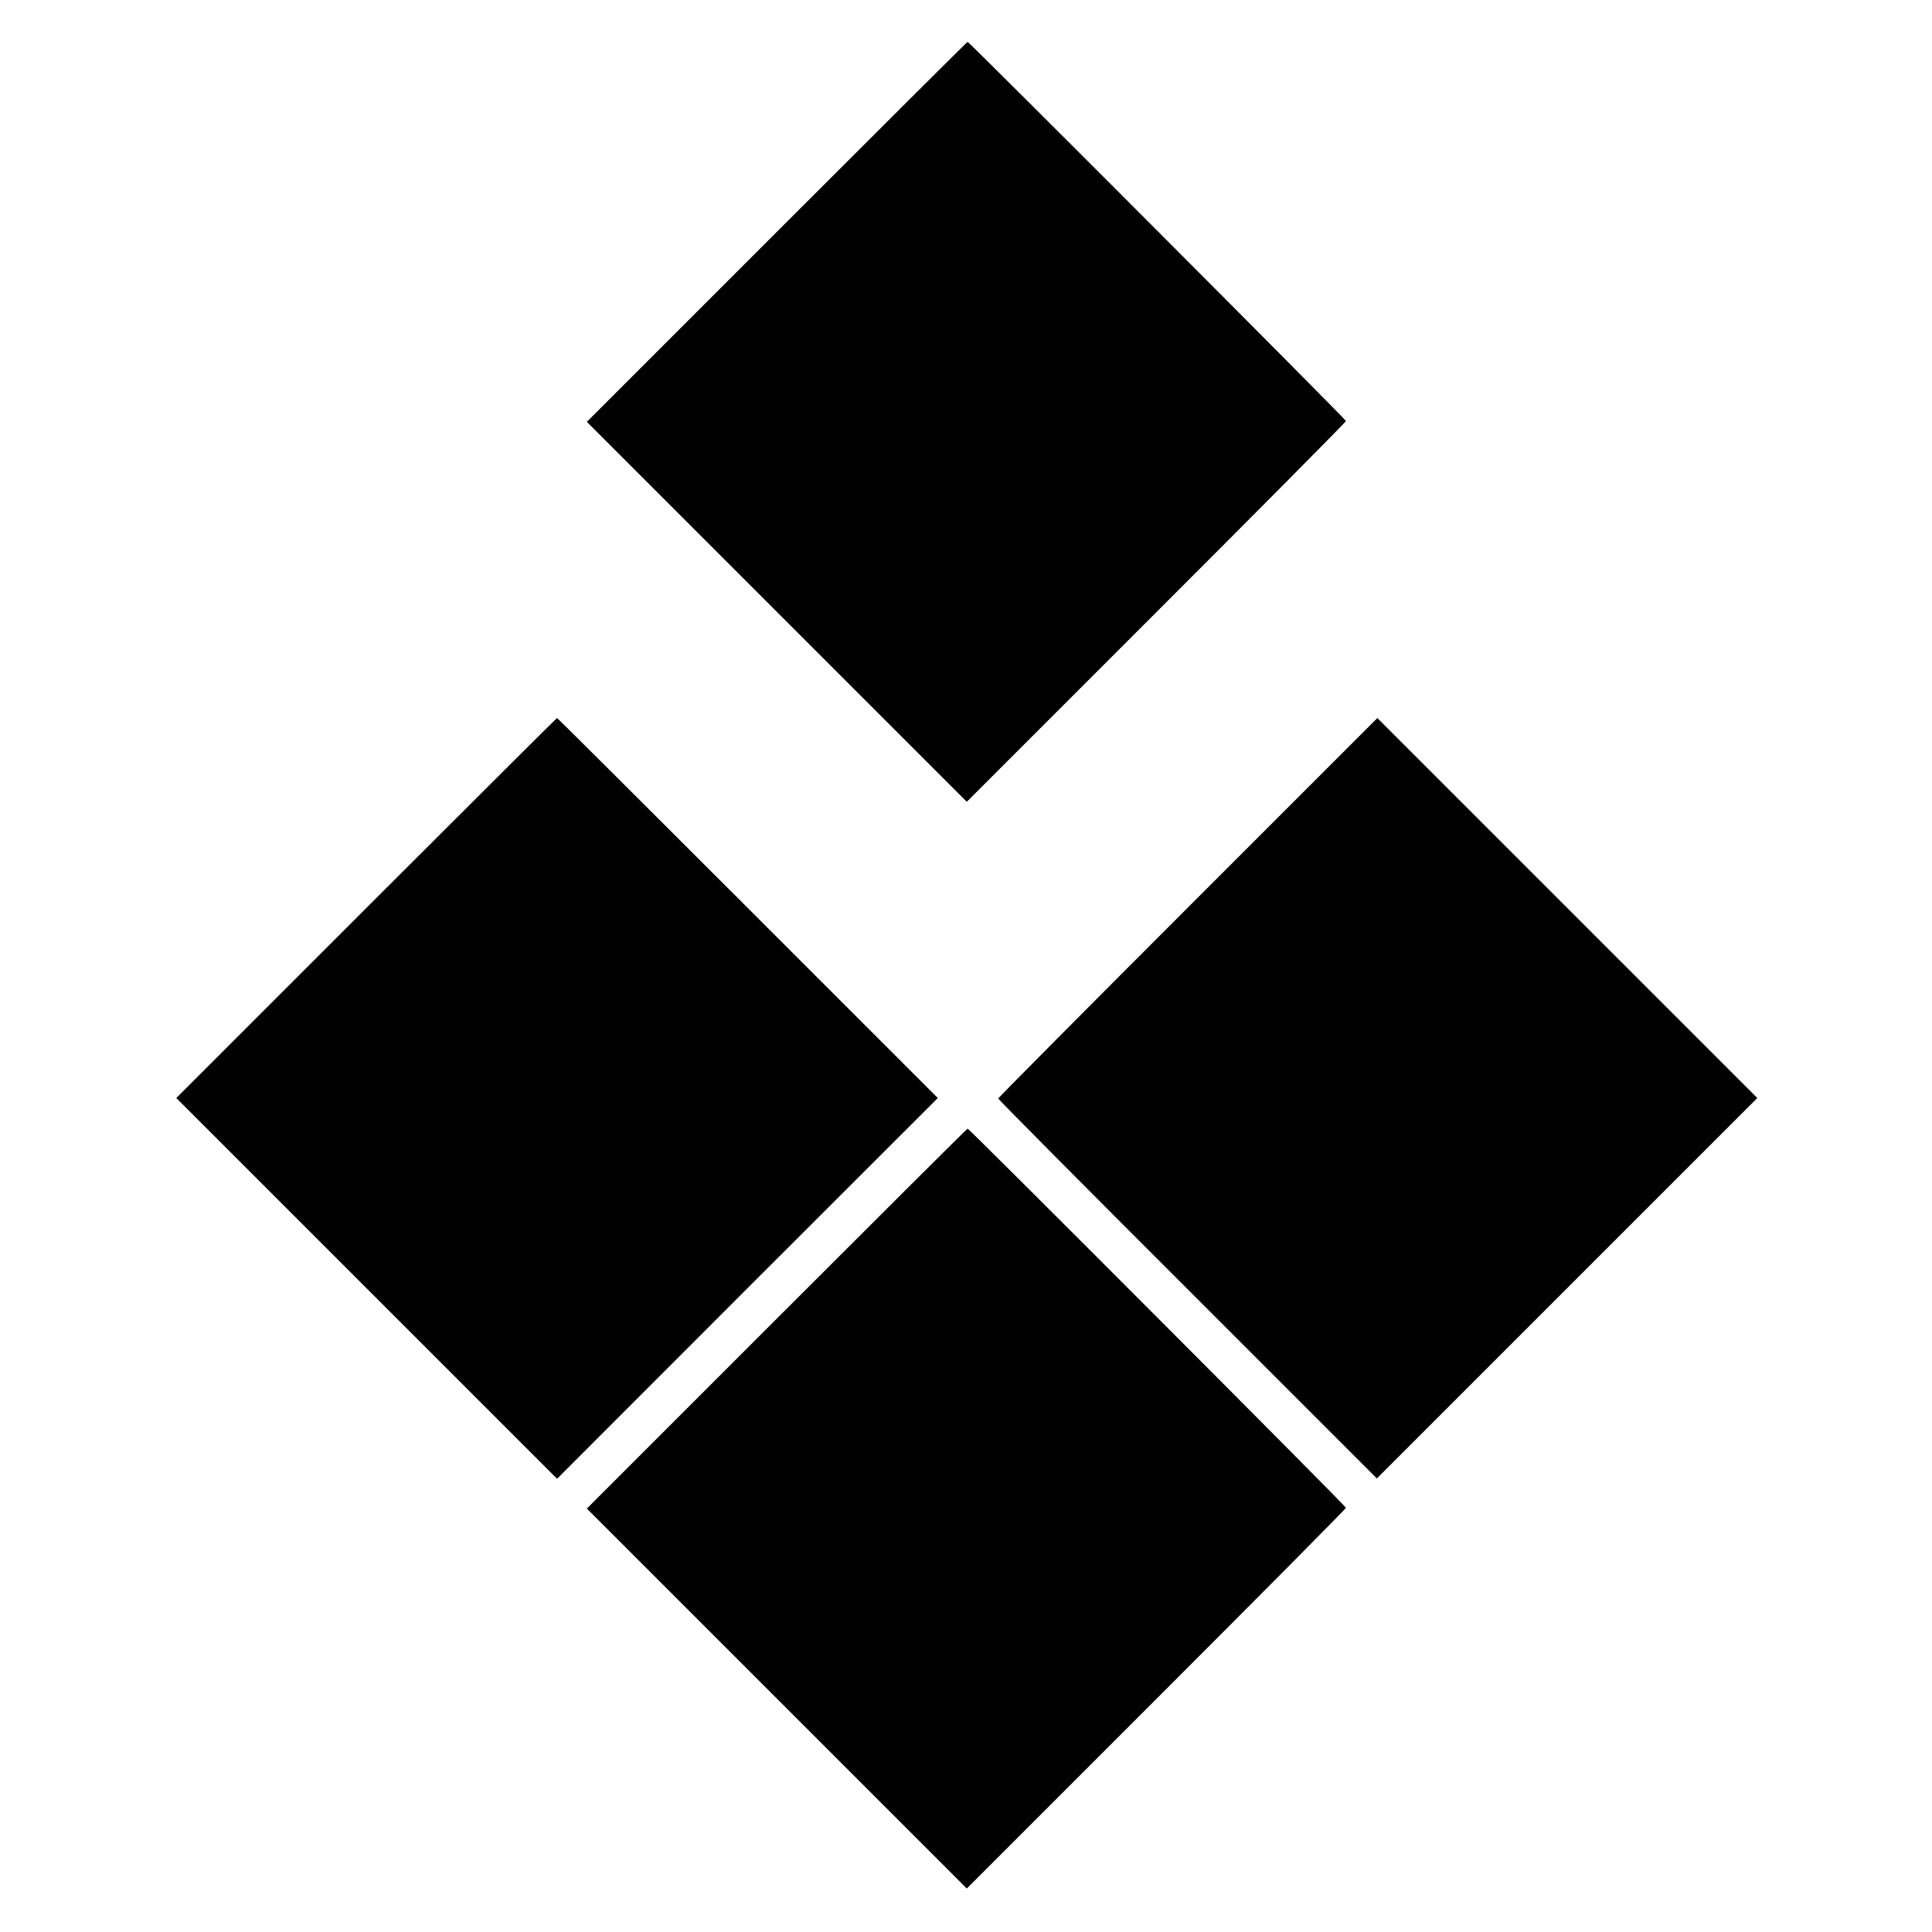
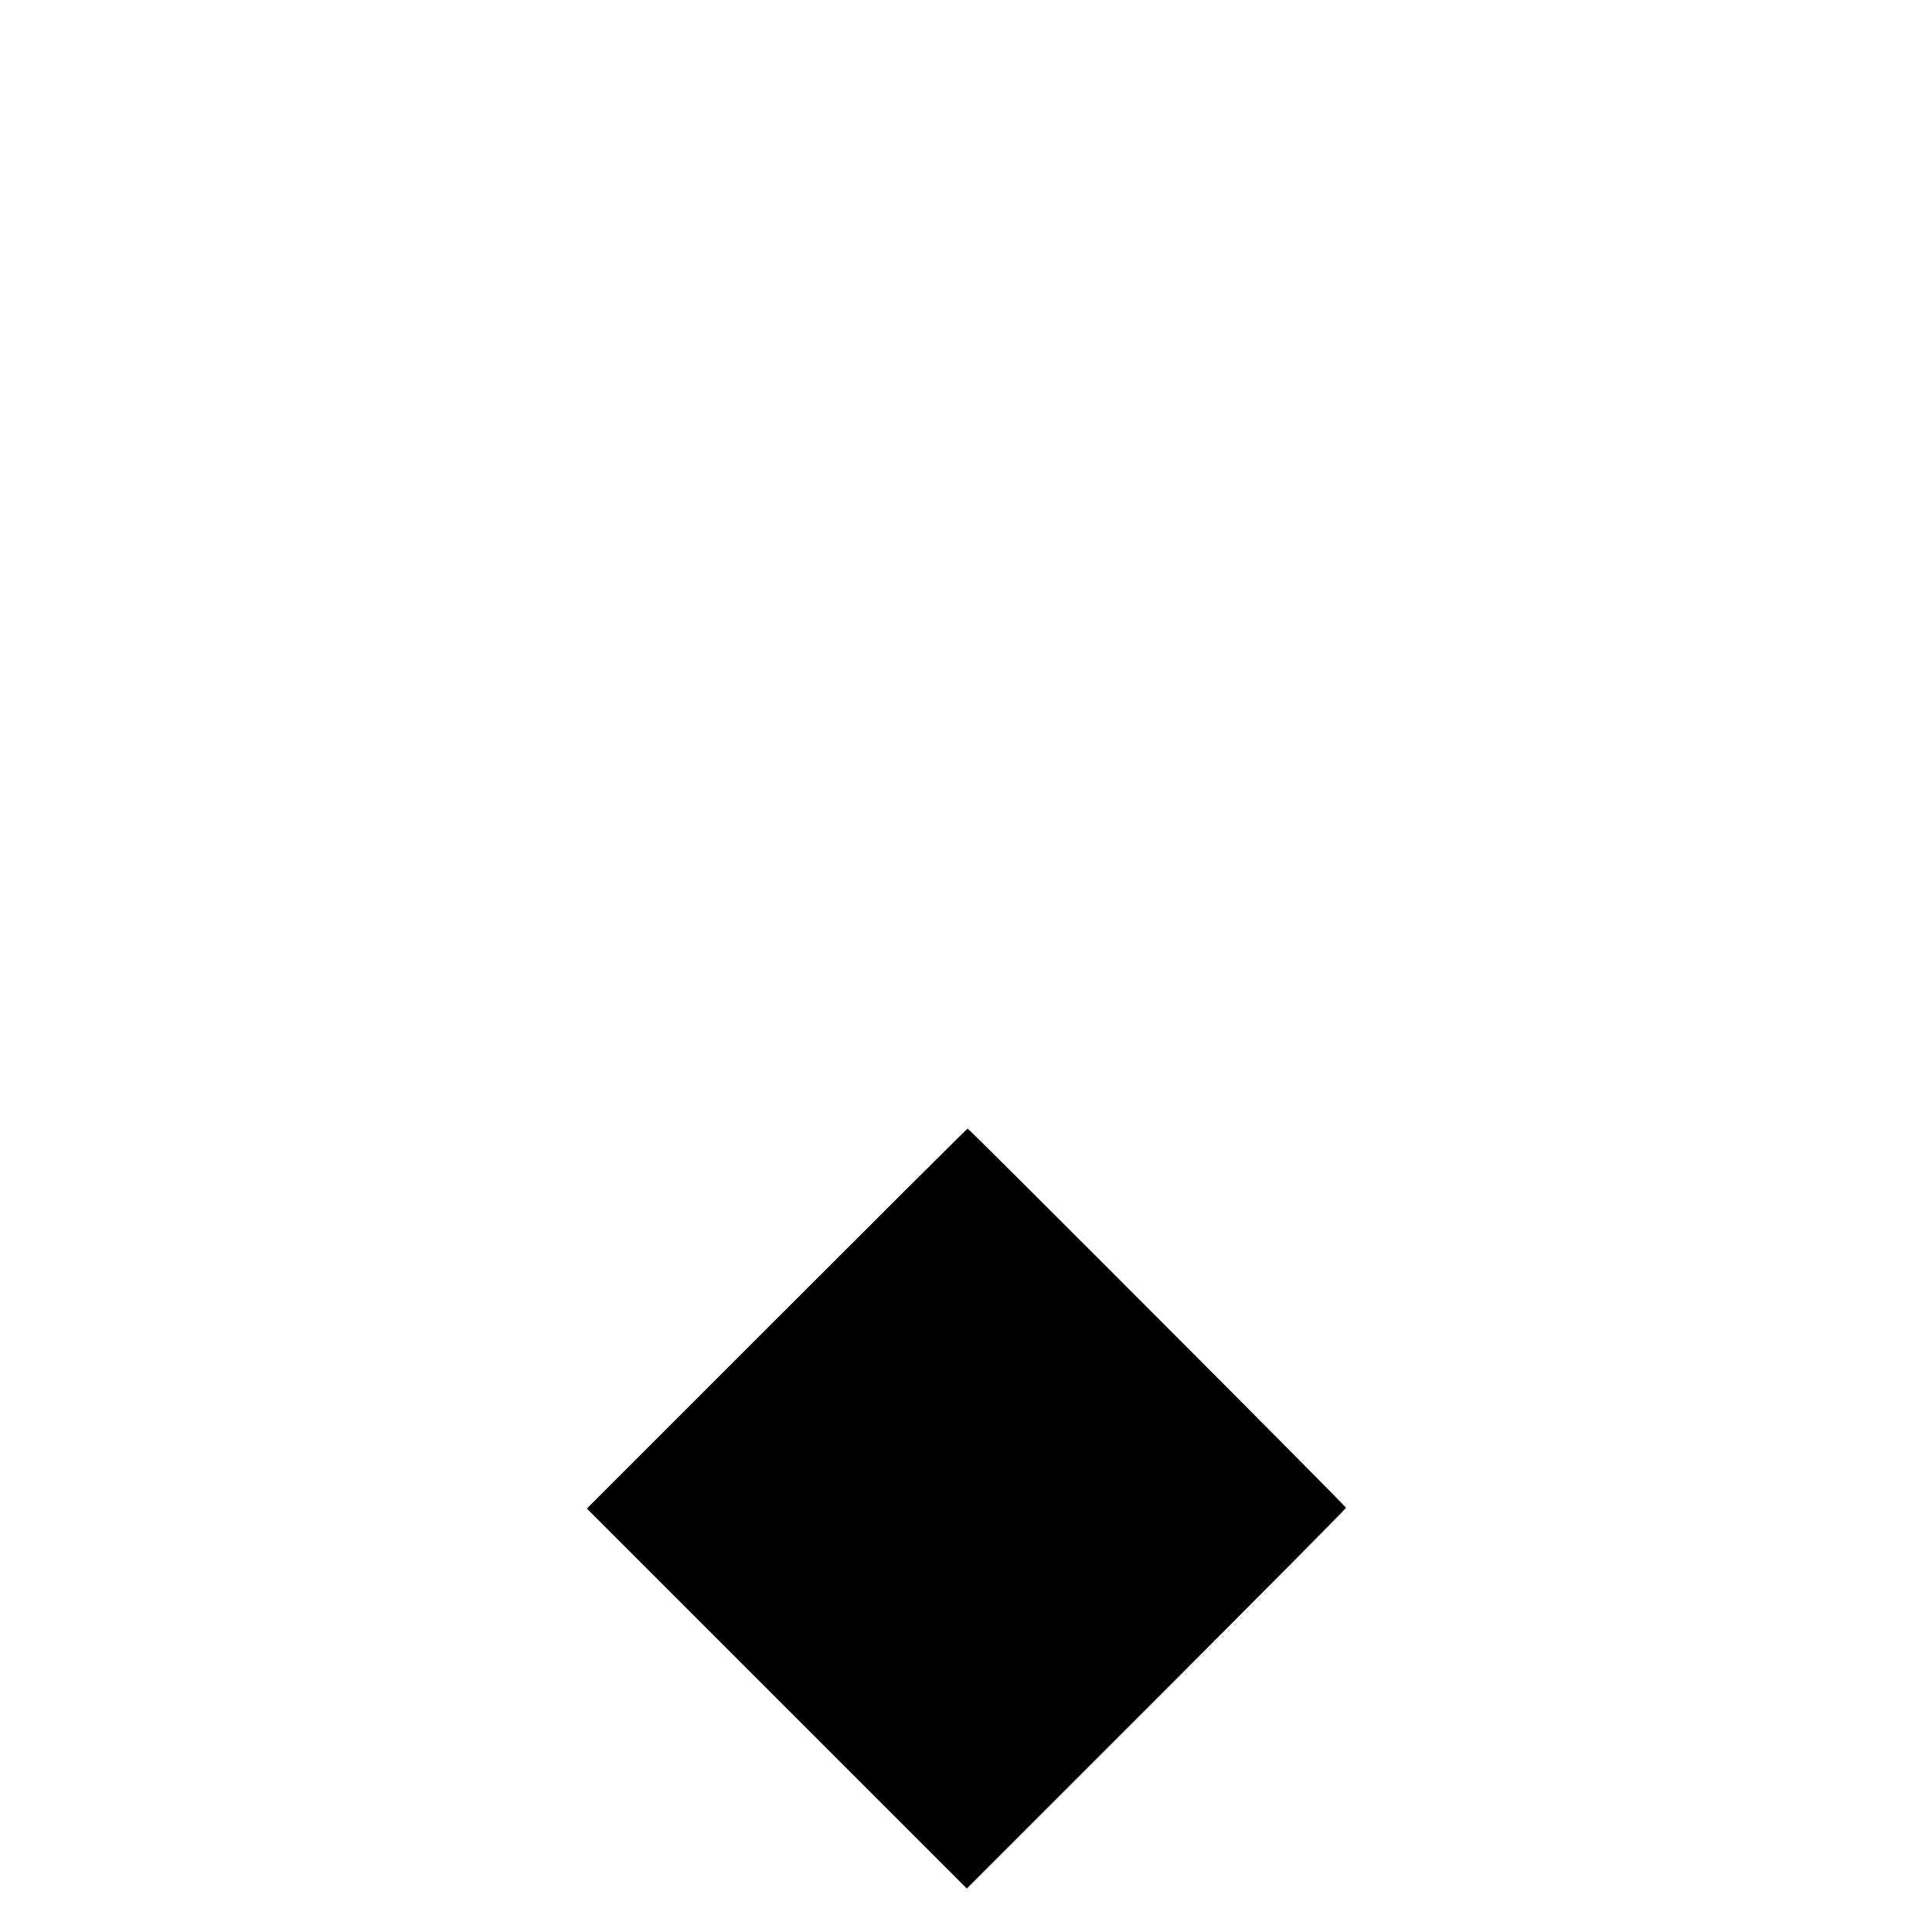
<svg xmlns="http://www.w3.org/2000/svg" version="1.0" width="1200pt" height="1200pt" viewBox="0 0 1200 1200" preserveAspectRatio="xMidYMid meet">
  <g transform="translate(0,1200) scale(0.1,-0.1)" fill="#000000" stroke="none">
-     <path d="M4825 10560 l-1180 -1180 1180 -1180 1180 -1180 1177 1177 c648 648 1178 1182 1178 1188 0 10 -2340 2355 -2350 2355 -3 0 -536 -531 -1185 -1180z" />
-     <path d="M2275 6360 l-1180 -1180 1183 -1183 1182 -1182 1182 1183 1183 1182 -1180 1180 c-649 649 -1182 1180 -1185 1180 -3 0 -536 -531 -1185 -1180z" />
-     <path d="M7377 6362 c-647 -647 -1177 -1181 -1177 -1185 0 -5 529 -538 1176 -1184 l1176 -1176 1181 1181 1182 1182 -1180 1180 -1180 1180 -1178 -1178z" />
    <path d="M4825 3810 l-1180 -1180 1180 -1180 1180 -1180 1177 1177 c648 648 1178 1182 1178 1188 0 10 -2340 2355 -2350 2355 -3 0 -536 -531 -1185 -1180z" />
  </g>
</svg>